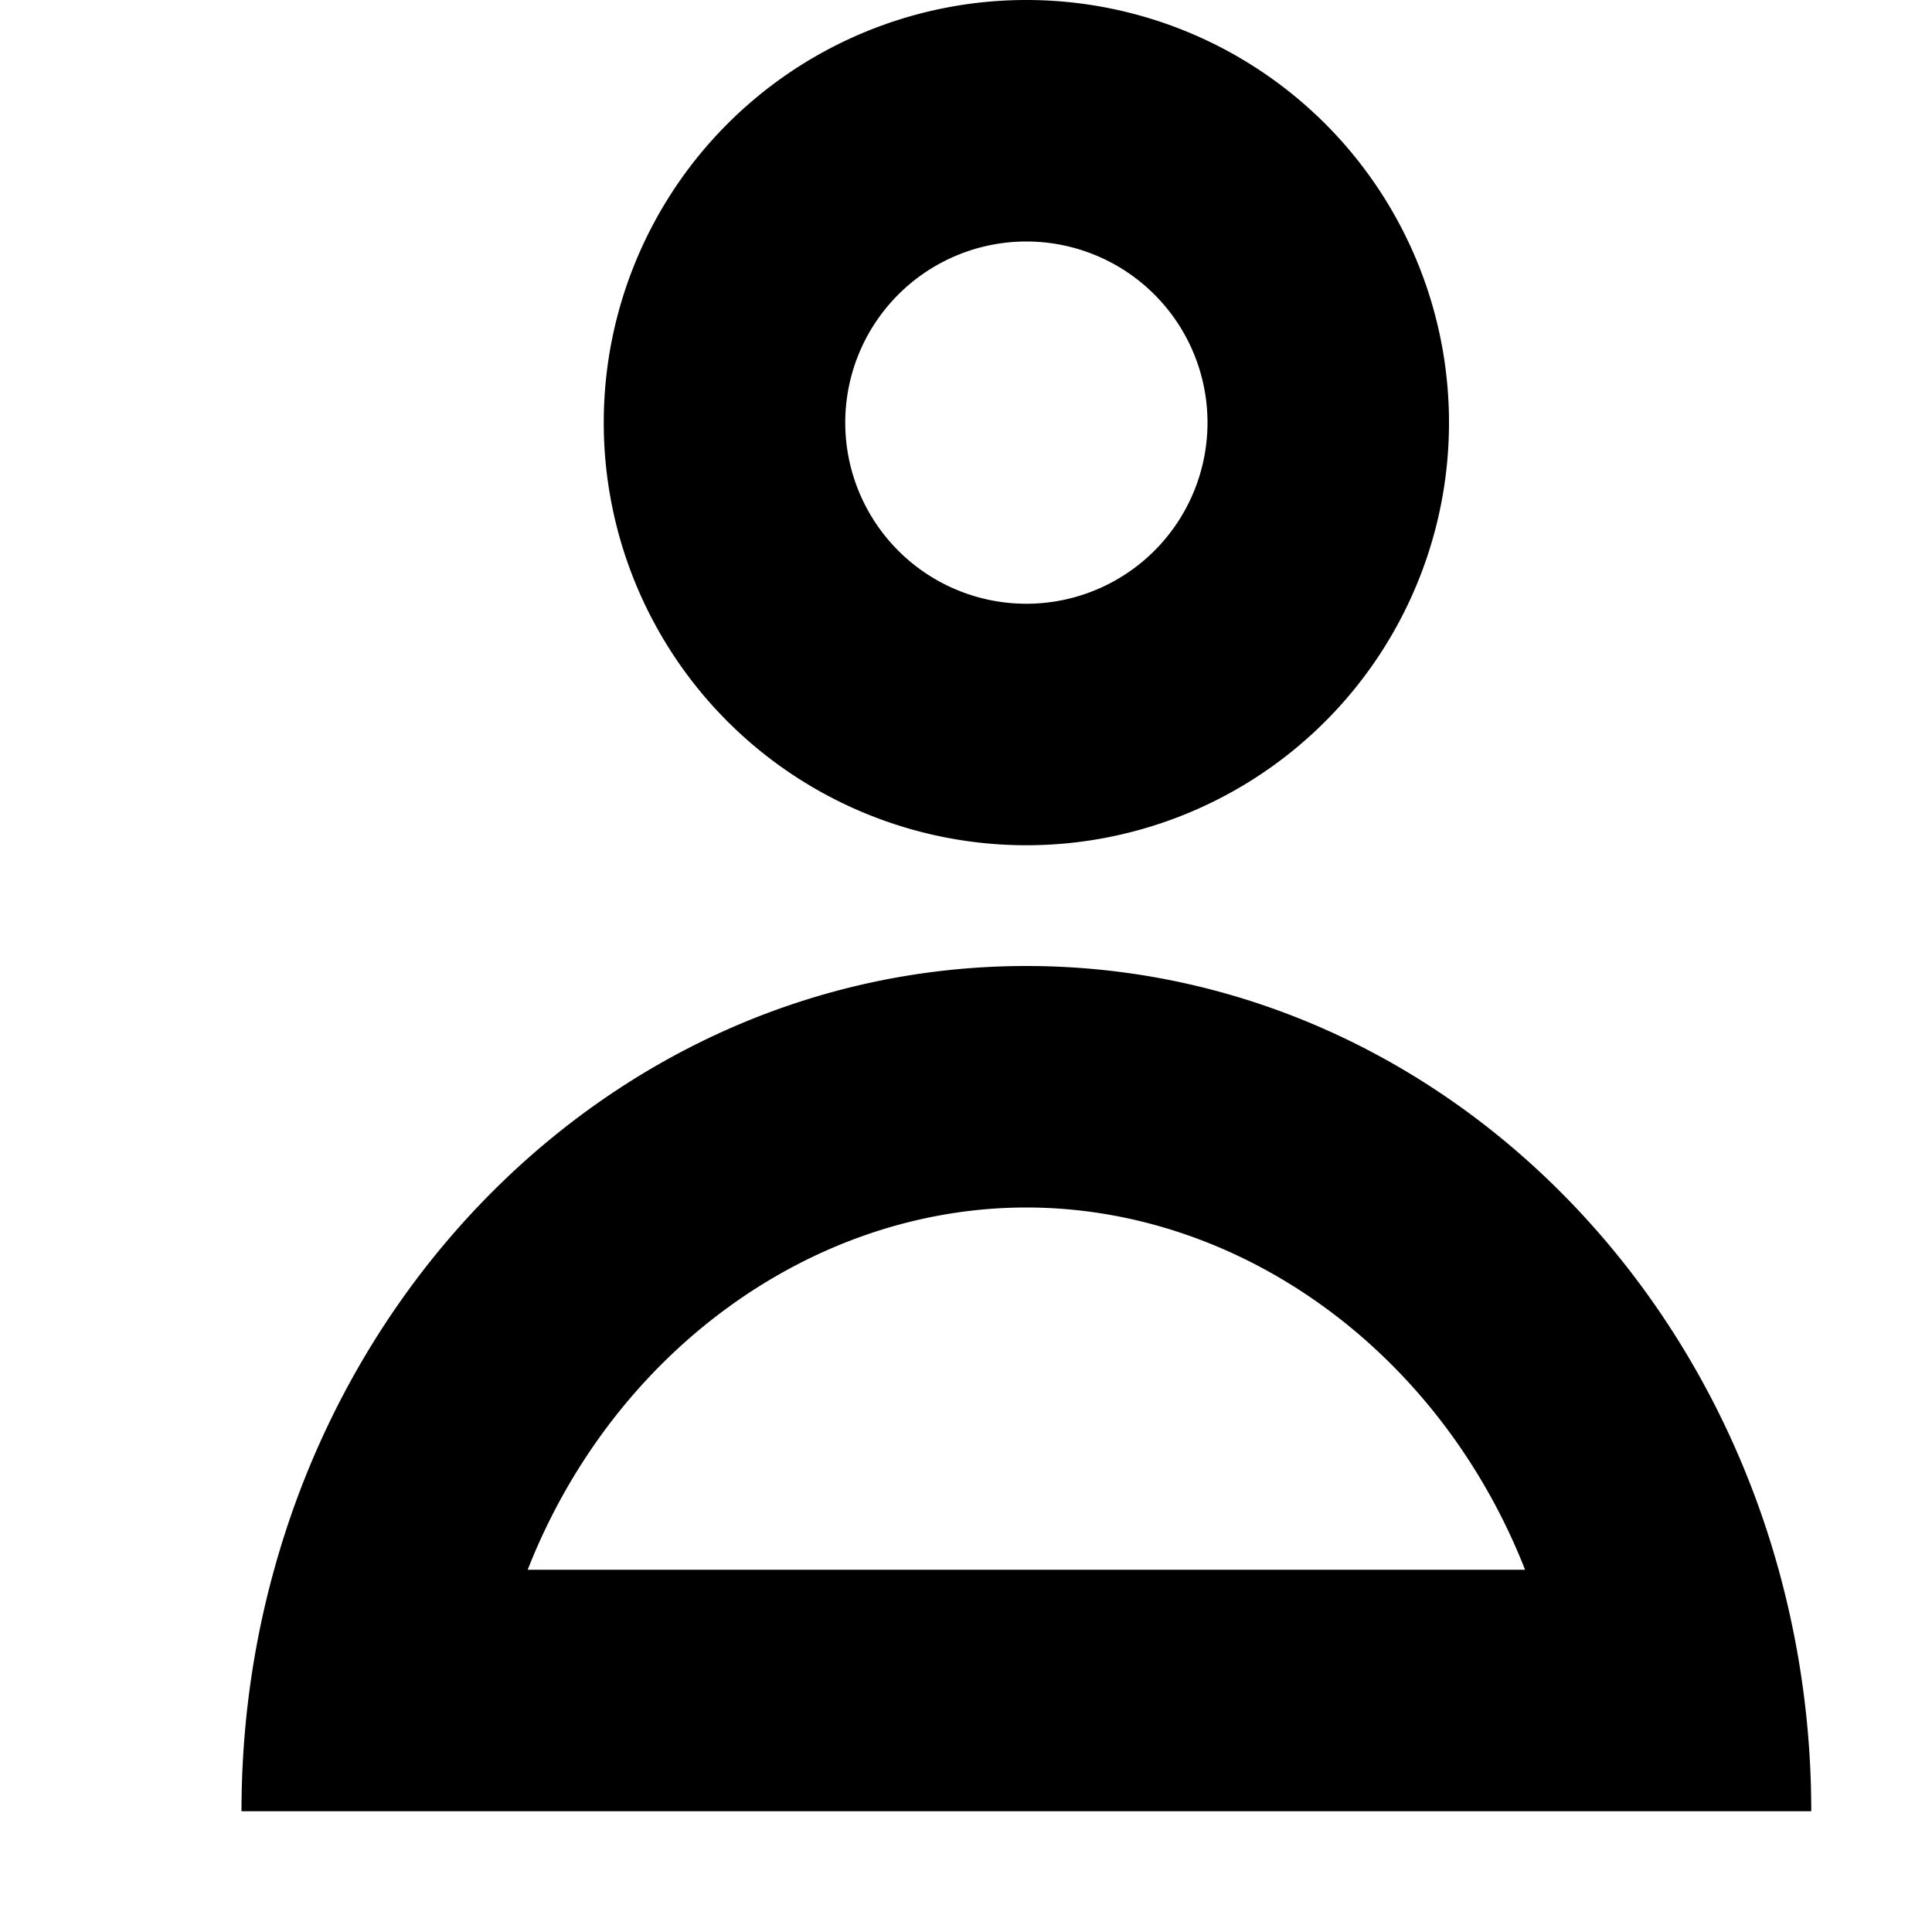
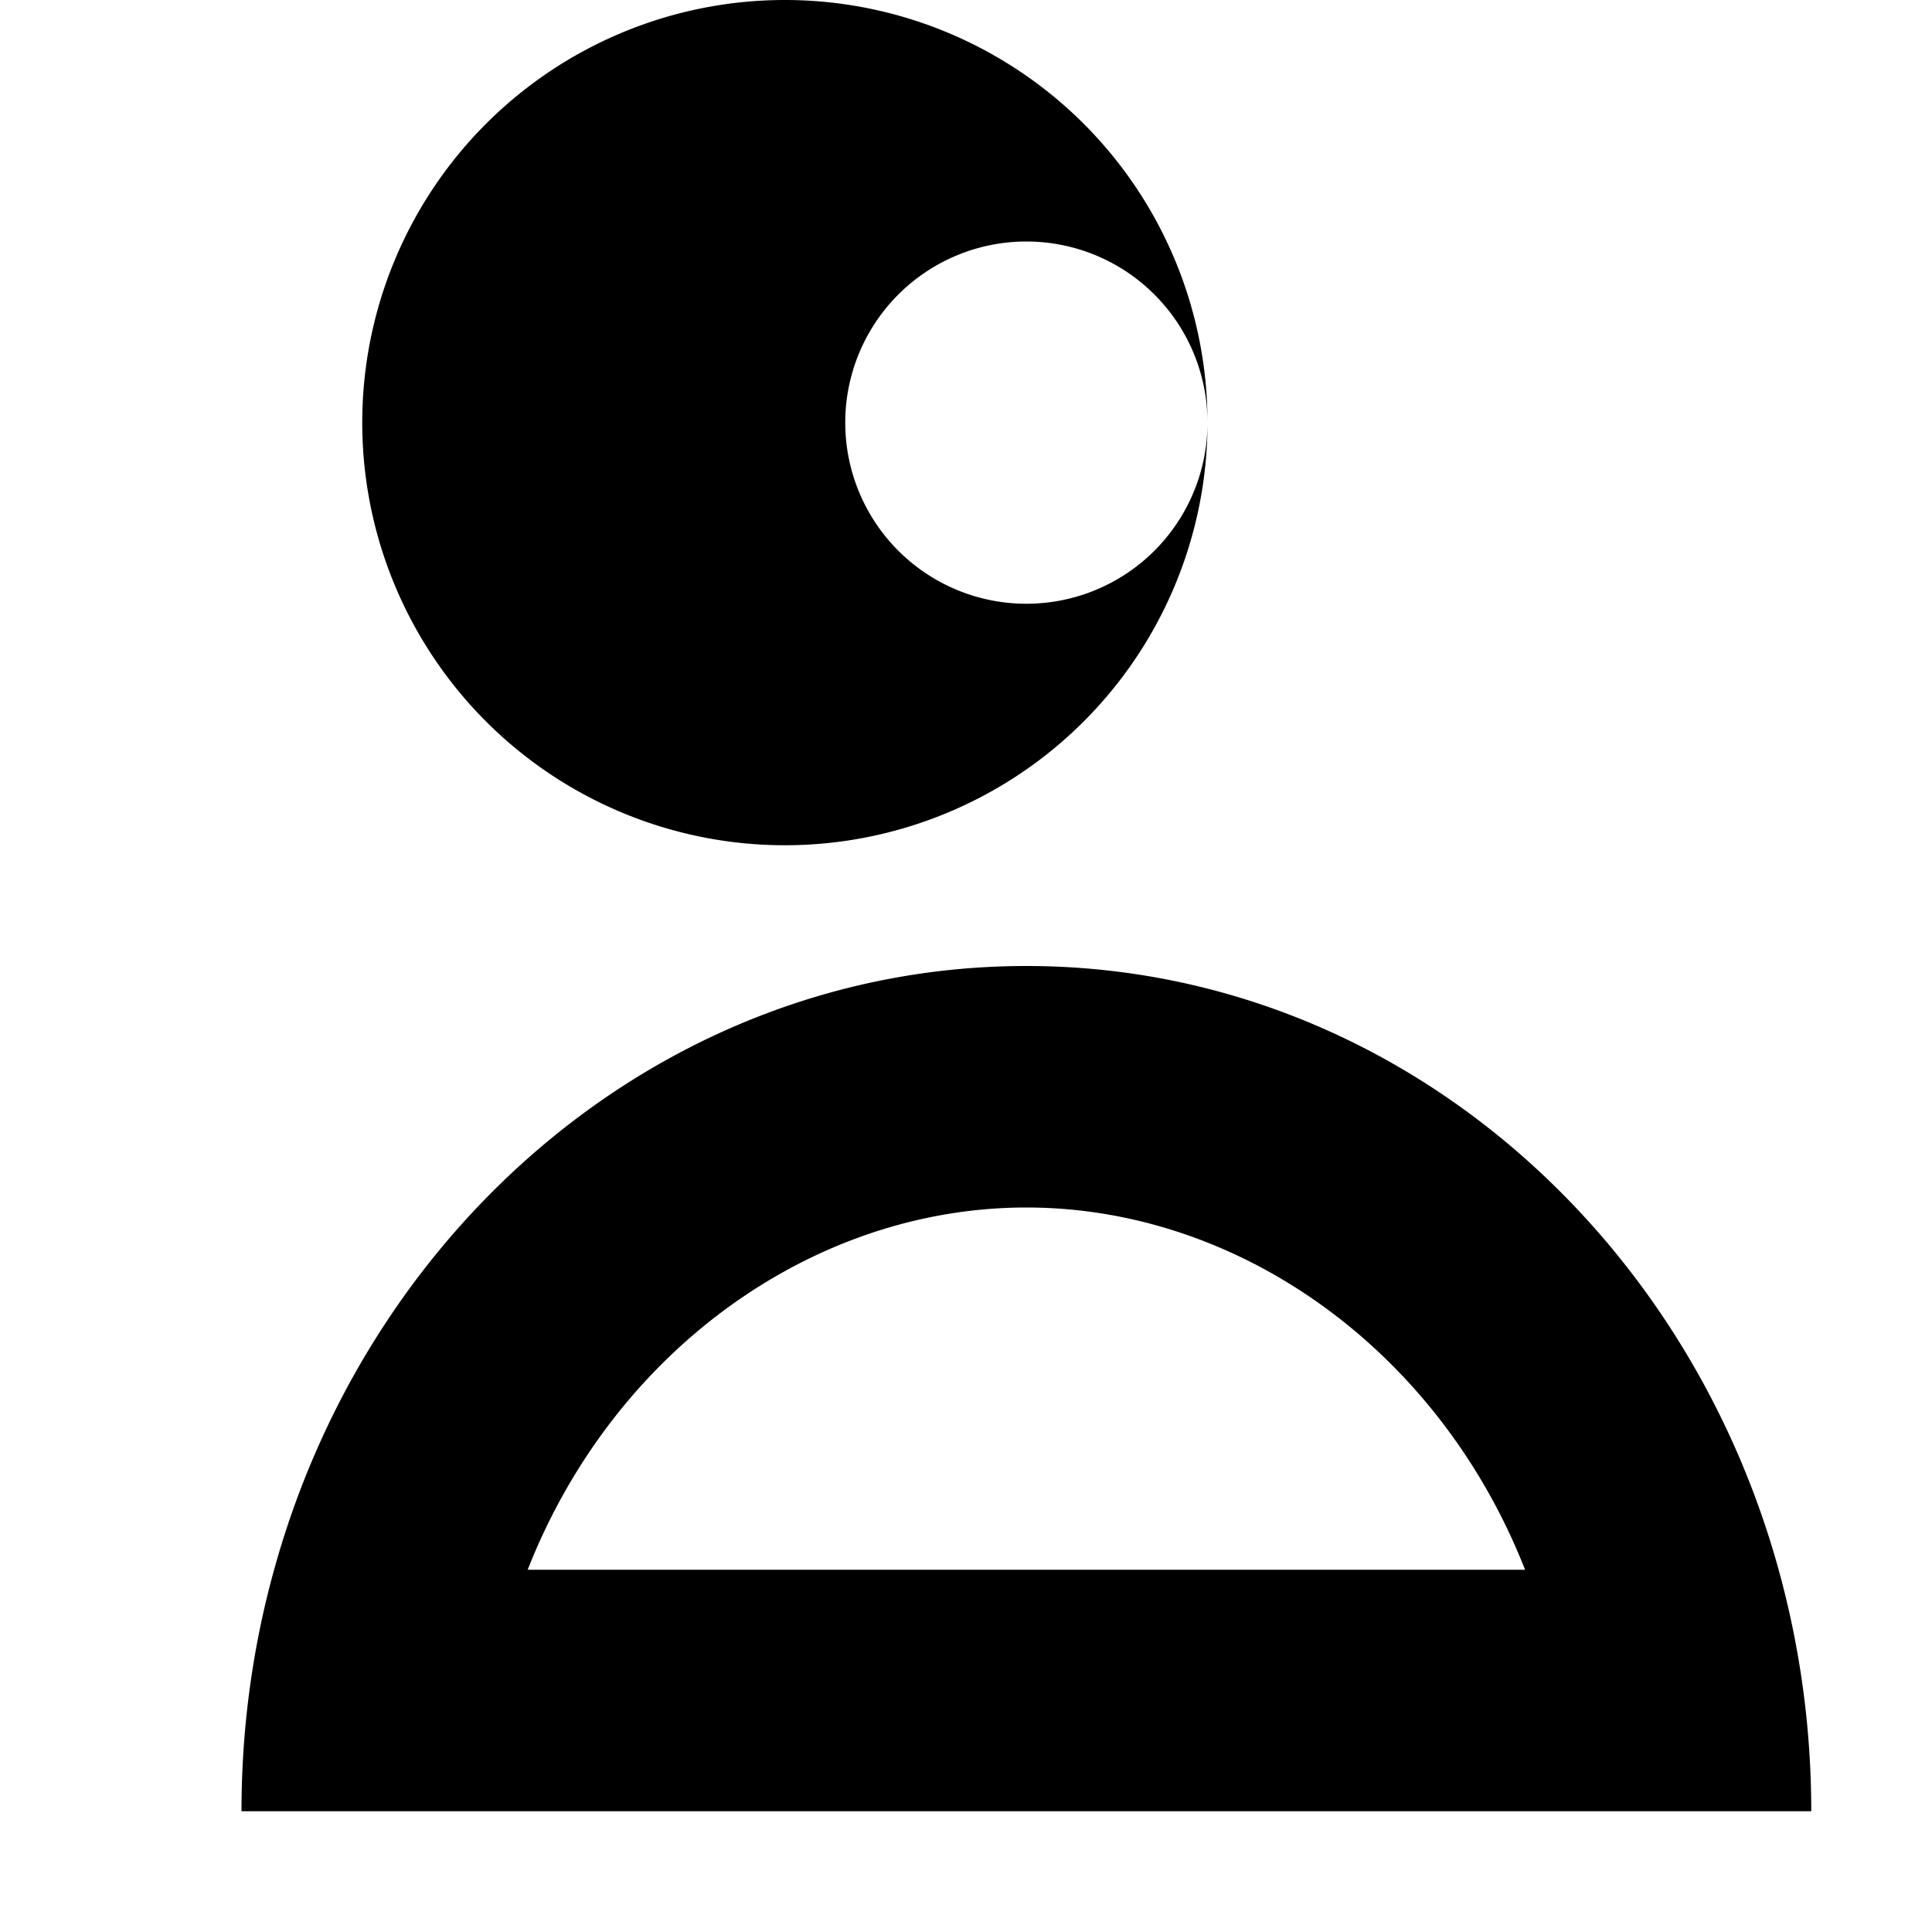
<svg xmlns="http://www.w3.org/2000/svg" width="16" height="16" viewBox="0 0 16 16" fill="none">
-   <path fill-rule="evenodd" clip-rule="evenodd" d="M10 3.5a1.5 1.5 0 1 1-3 0 1.5 1.5 0 0 1 3 0zm2 0a3.5 3.5 0 1 1-7 0 3.5 3.5 0 0 1 7 0zM4.37 13c.714-1.818 2.367-3 4.13-3s3.416 1.182 4.13 3H4.37zM8.5 8c2.944 0 5.432 2.108 6.23 5a7.5 7.5 0 0 1 .27 2H2c0-.695.094-1.366.27-2 .798-2.892 3.285-5 6.23-5z" fill="#000" />
+   <path fill-rule="evenodd" clip-rule="evenodd" d="M10 3.5a1.5 1.5 0 1 1-3 0 1.5 1.5 0 0 1 3 0za3.5 3.5 0 1 1-7 0 3.5 3.5 0 0 1 7 0zM4.37 13c.714-1.818 2.367-3 4.13-3s3.416 1.182 4.13 3H4.37zM8.5 8c2.944 0 5.432 2.108 6.23 5a7.5 7.5 0 0 1 .27 2H2c0-.695.094-1.366.27-2 .798-2.892 3.285-5 6.23-5z" fill="#000" />
</svg>